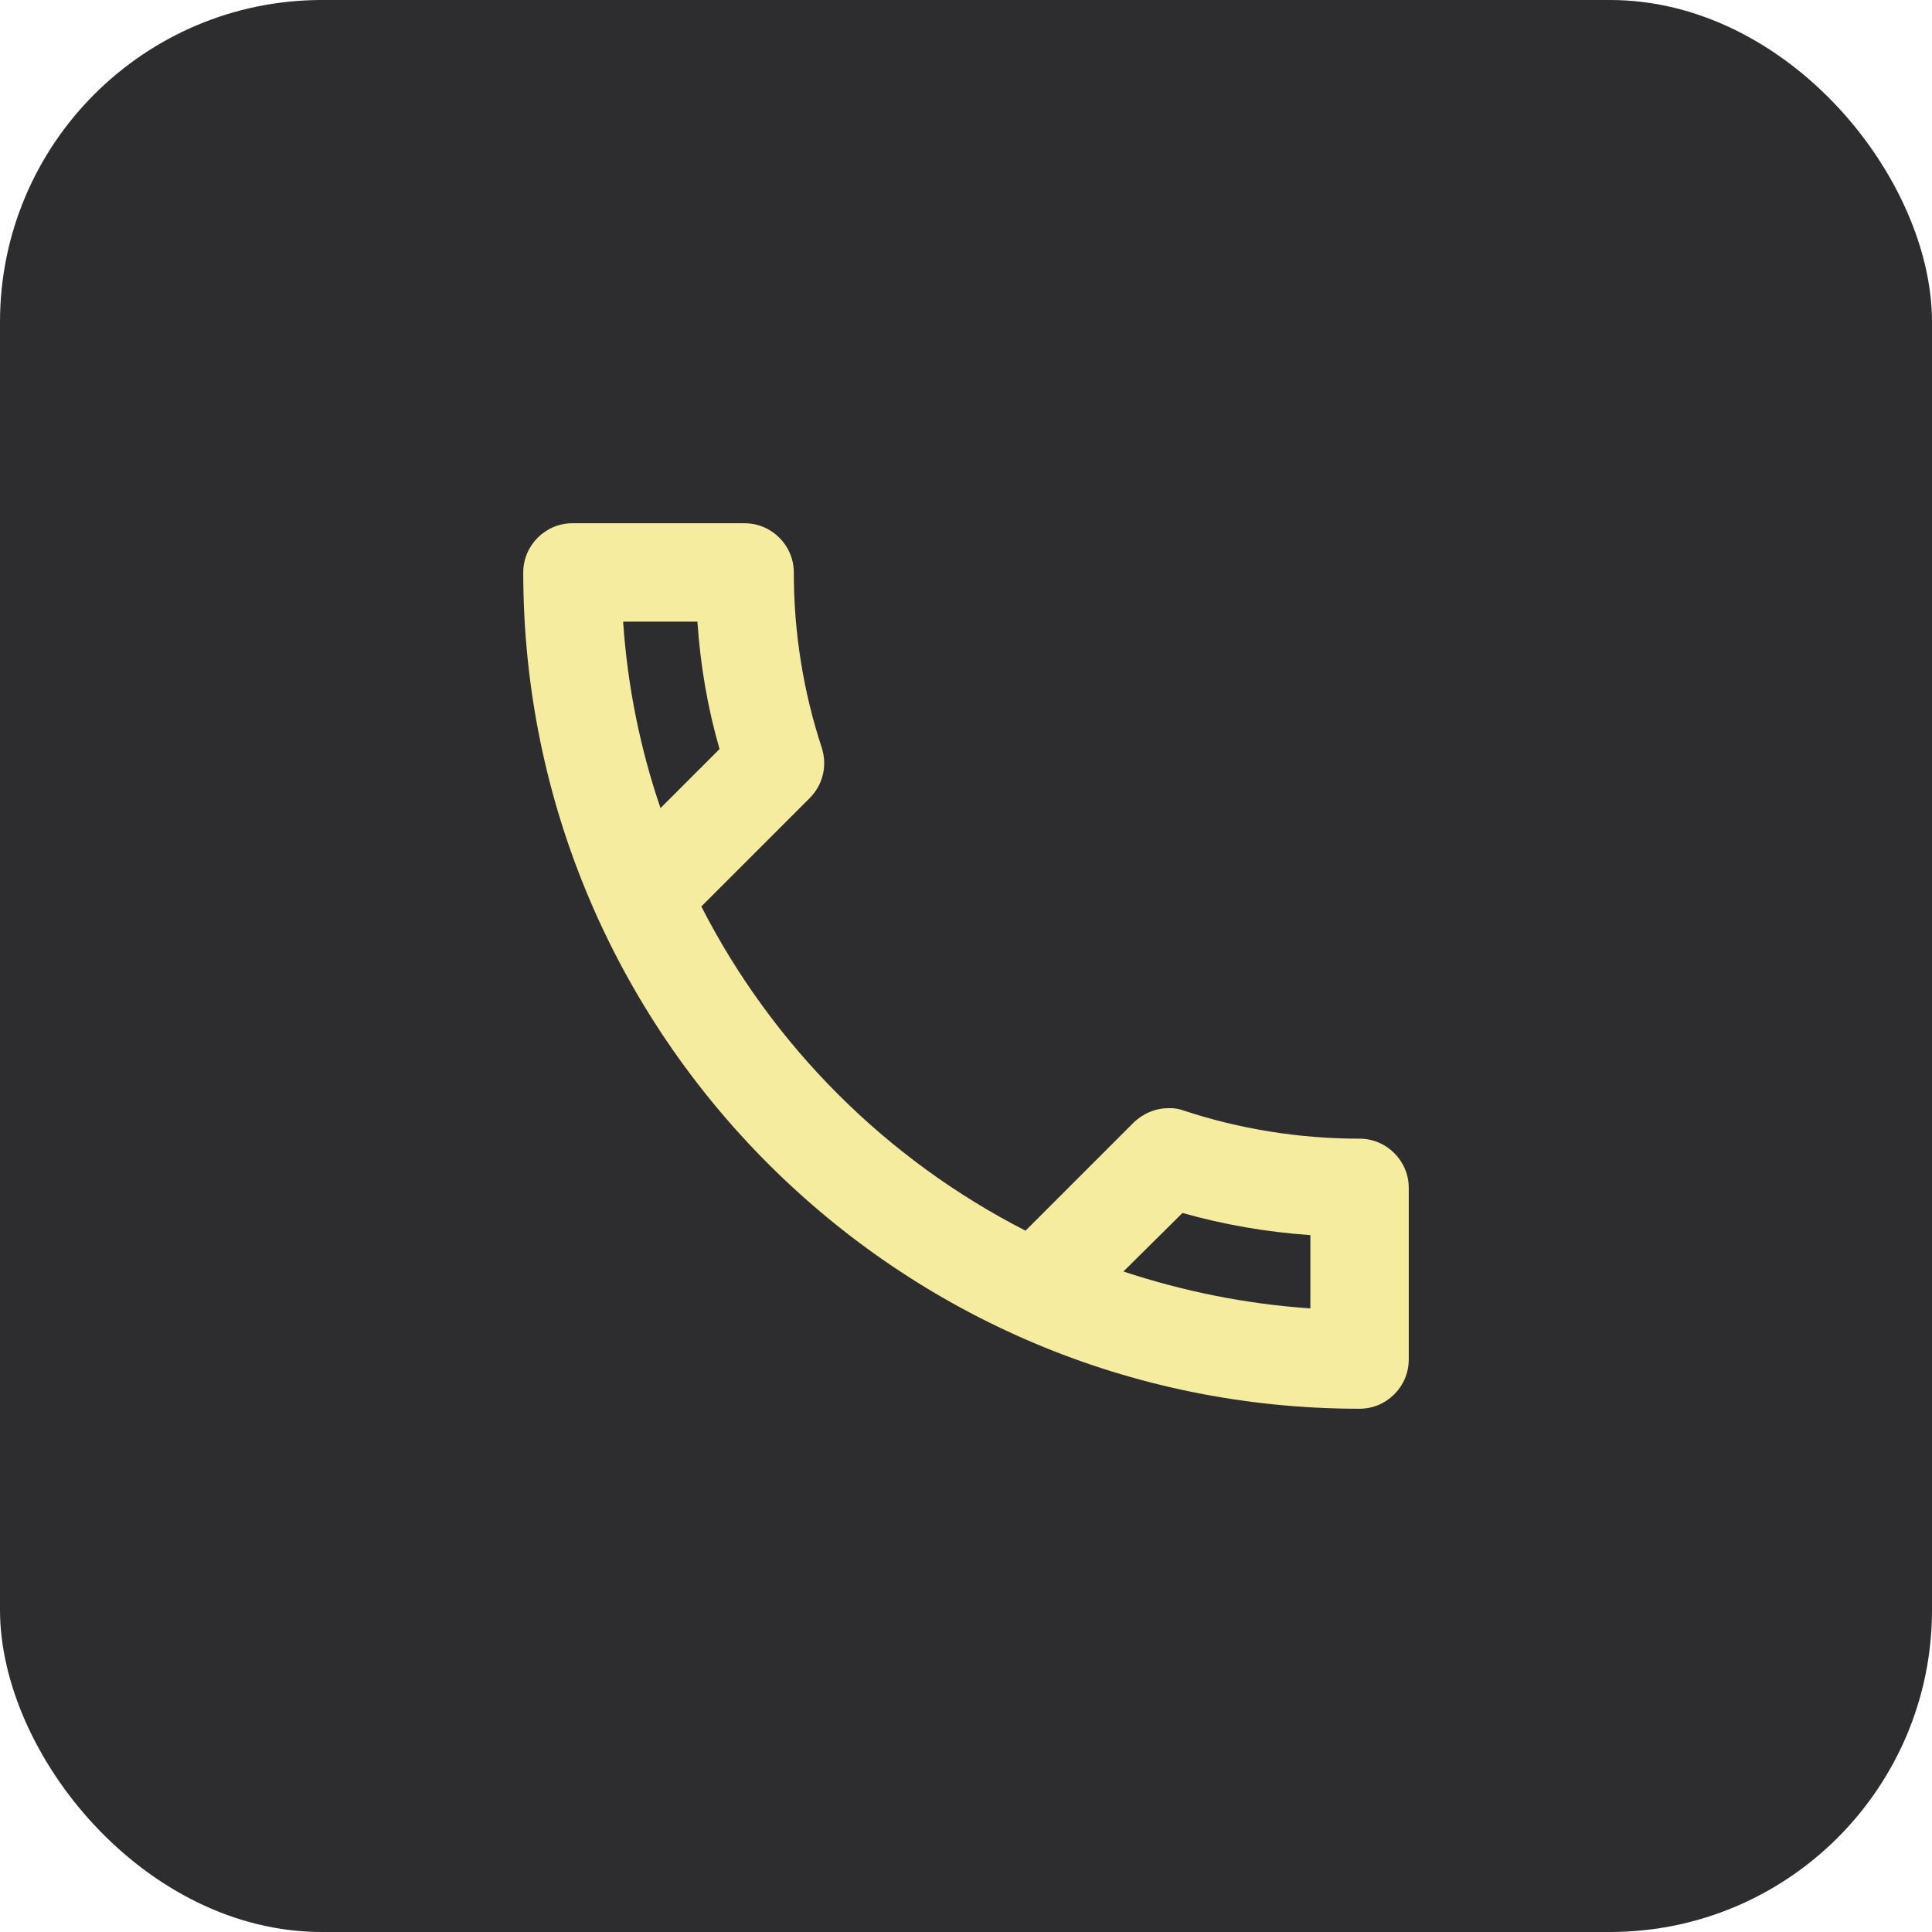
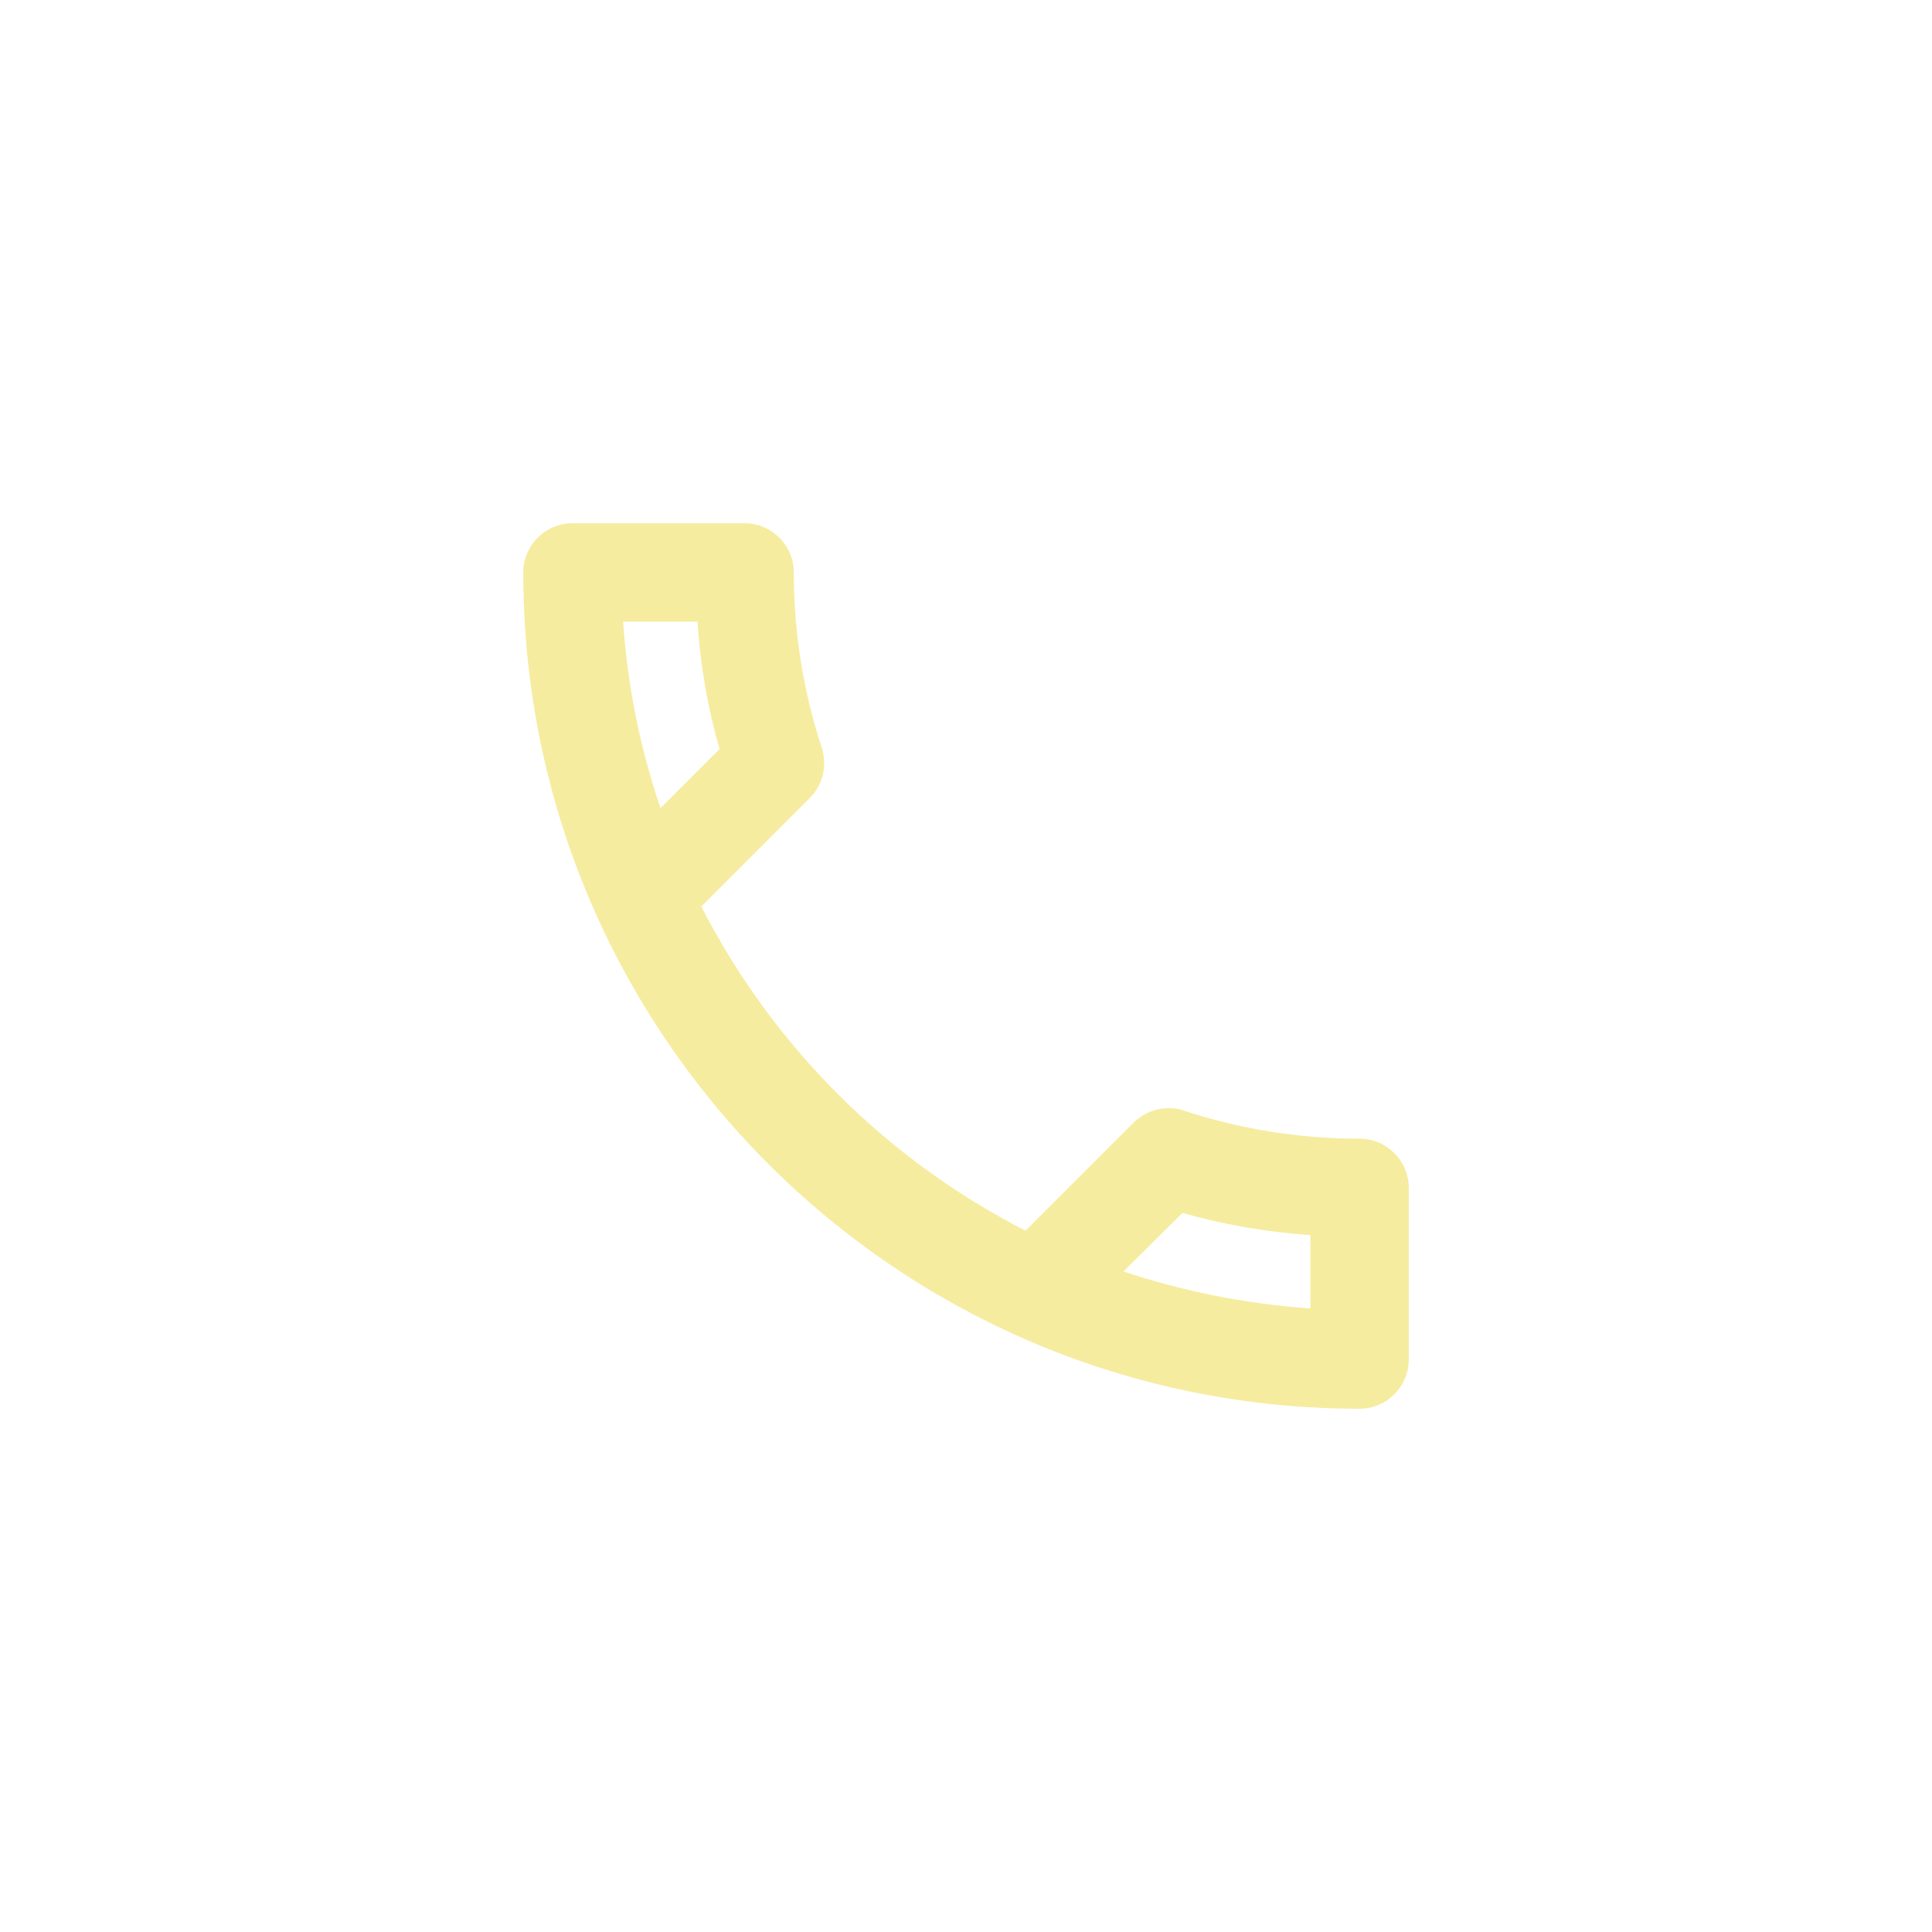
<svg xmlns="http://www.w3.org/2000/svg" width="48" height="48" viewBox="0 0 48 48" fill="none">
-   <rect width="48" height="48" rx="8" fill="#2D2D2F" />
  <path d="M17.327 15.444C17.4 16.532 17.583 17.596 17.877 18.61L16.41 20.077C15.909 18.61 15.591 17.058 15.481 15.444H17.327ZM29.378 30.136C30.417 30.429 31.48 30.612 32.556 30.686V32.507C30.942 32.397 29.39 32.079 27.911 31.59L29.378 30.136ZM18.5 13H14.222C13.55 13 13 13.55 13 14.222C13 25.699 22.301 35 33.778 35C34.45 35 35 34.45 35 33.778V29.512C35 28.84 34.45 28.29 33.778 28.29C32.262 28.29 30.783 28.046 29.414 27.593C29.293 27.548 29.165 27.527 29.036 27.532C28.718 27.532 28.412 27.654 28.168 27.887L25.479 30.576C22.015 28.804 19.196 25.985 17.424 22.521L20.113 19.832C20.456 19.49 20.553 19.013 20.419 18.586C19.956 17.177 19.721 15.704 19.722 14.222C19.722 13.55 19.172 13 18.5 13Z" fill="#F6EC9F" />
</svg>